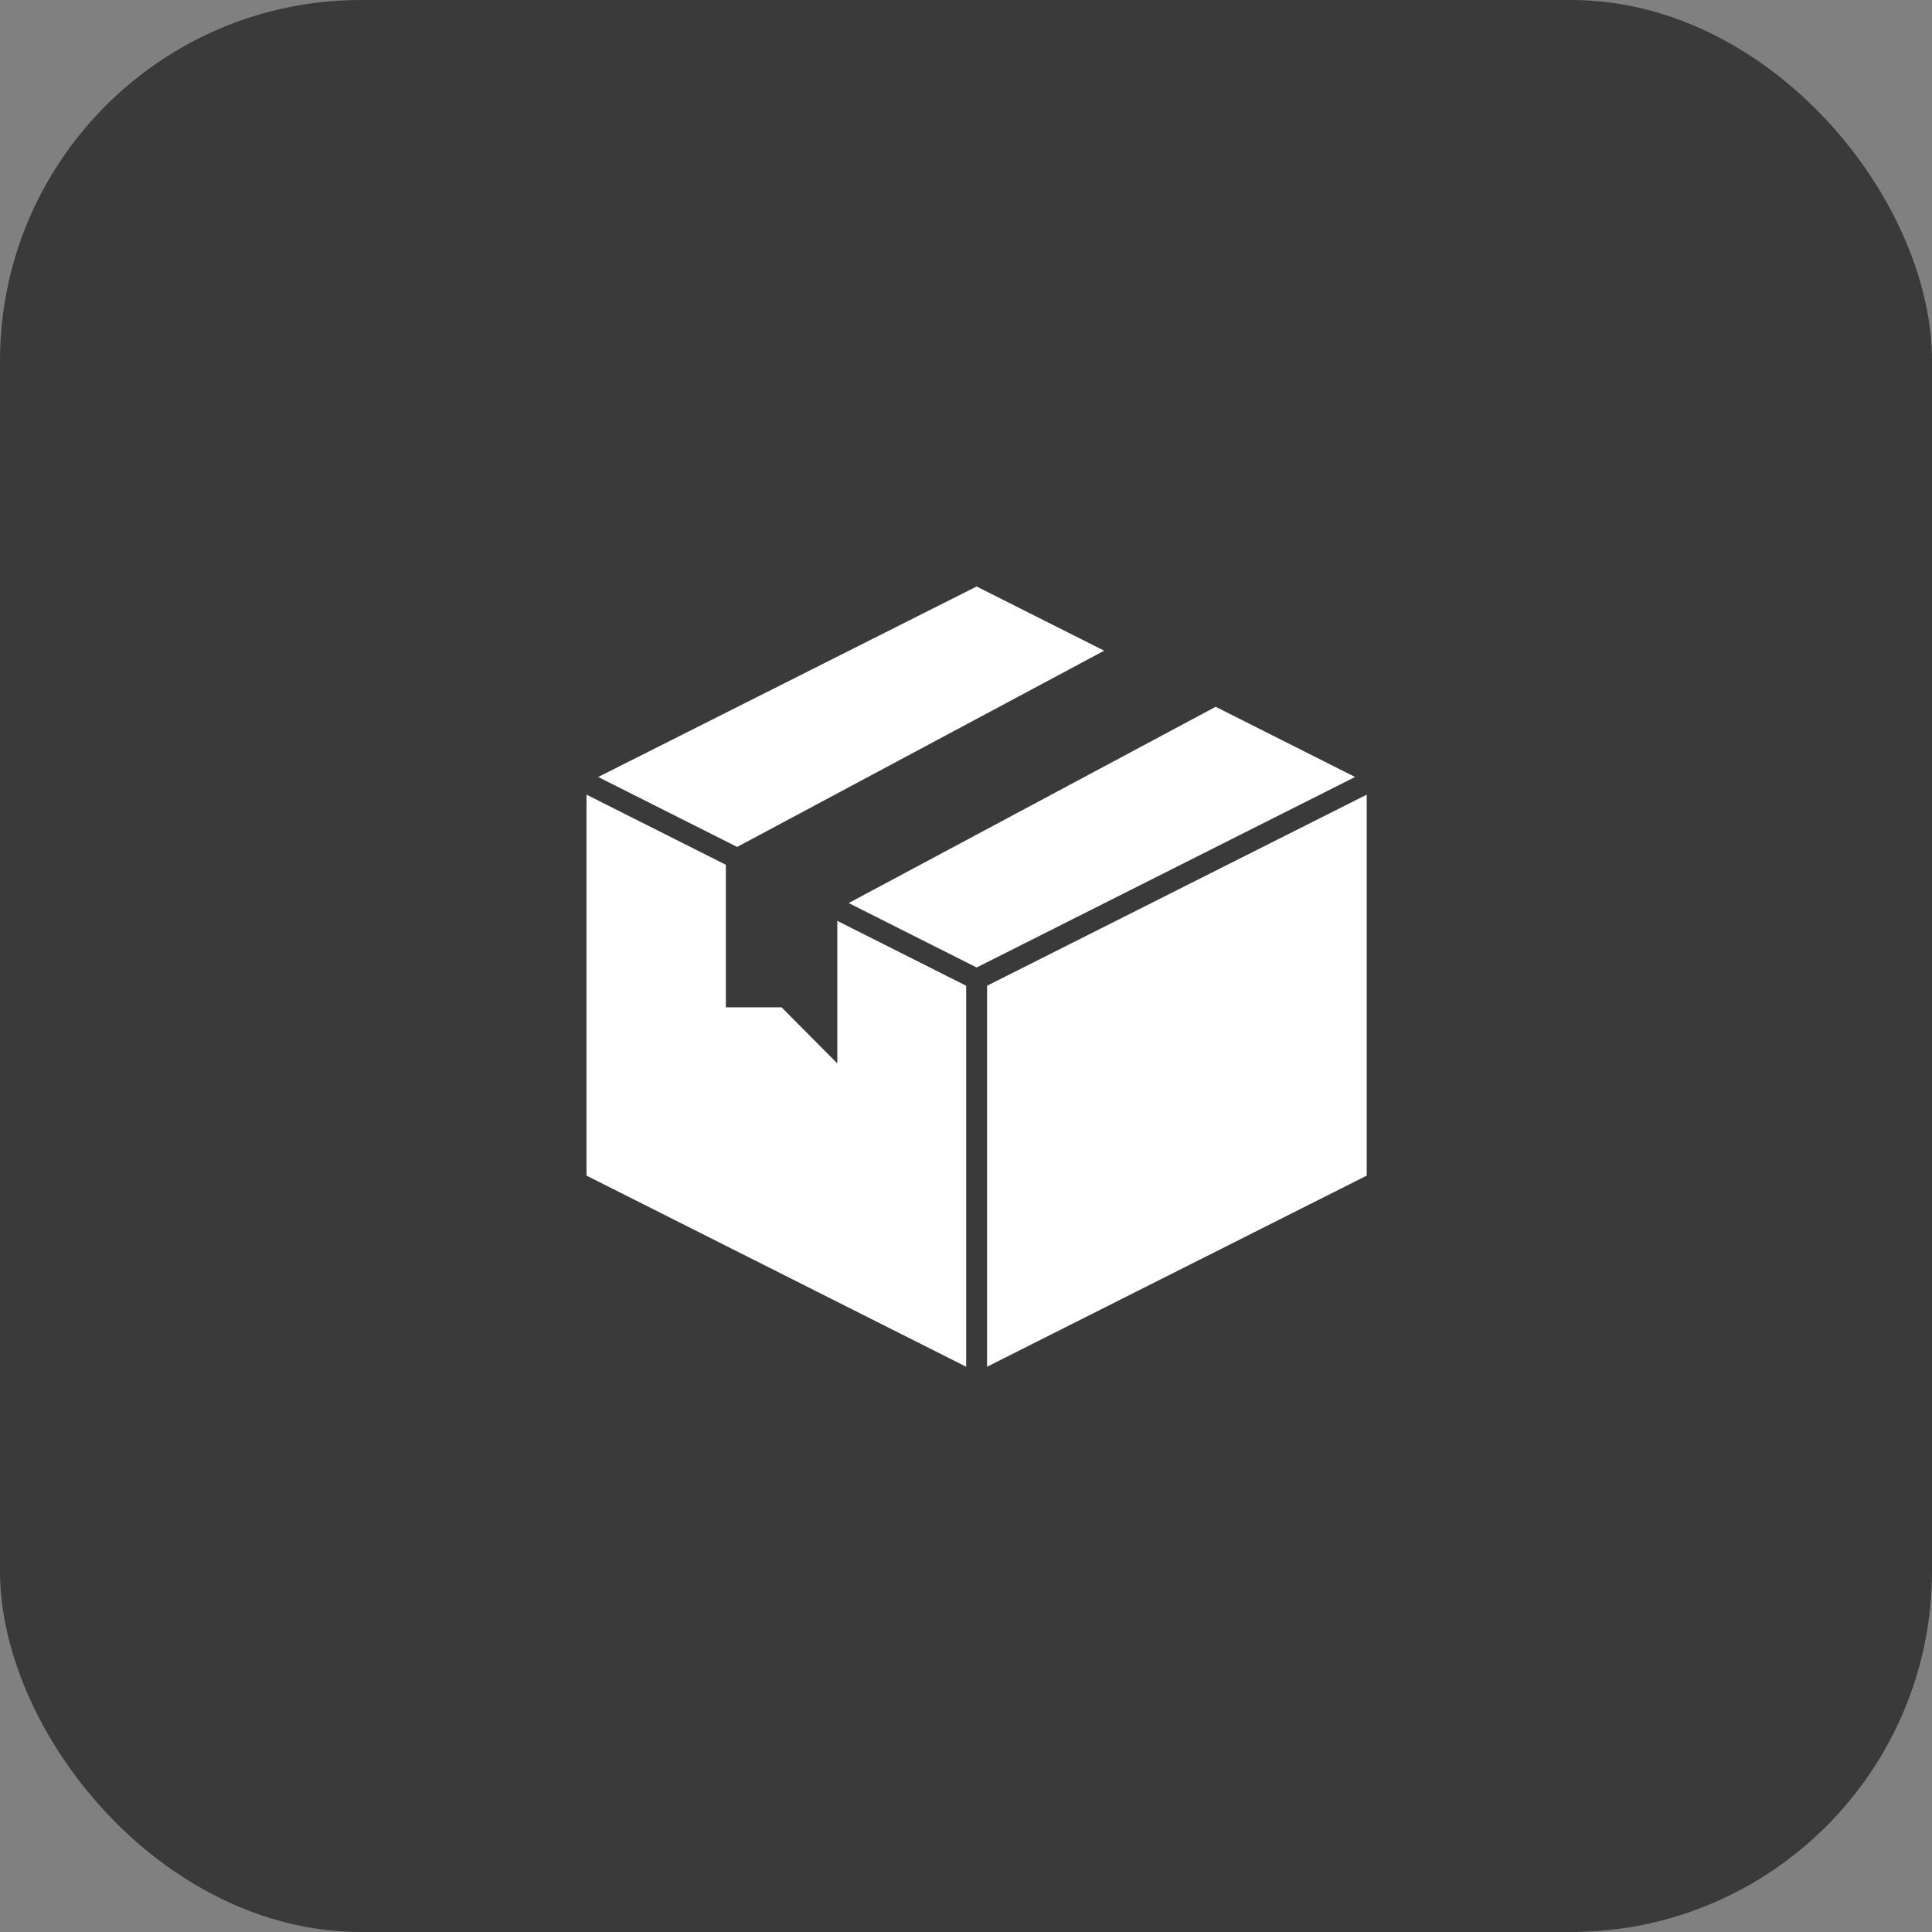
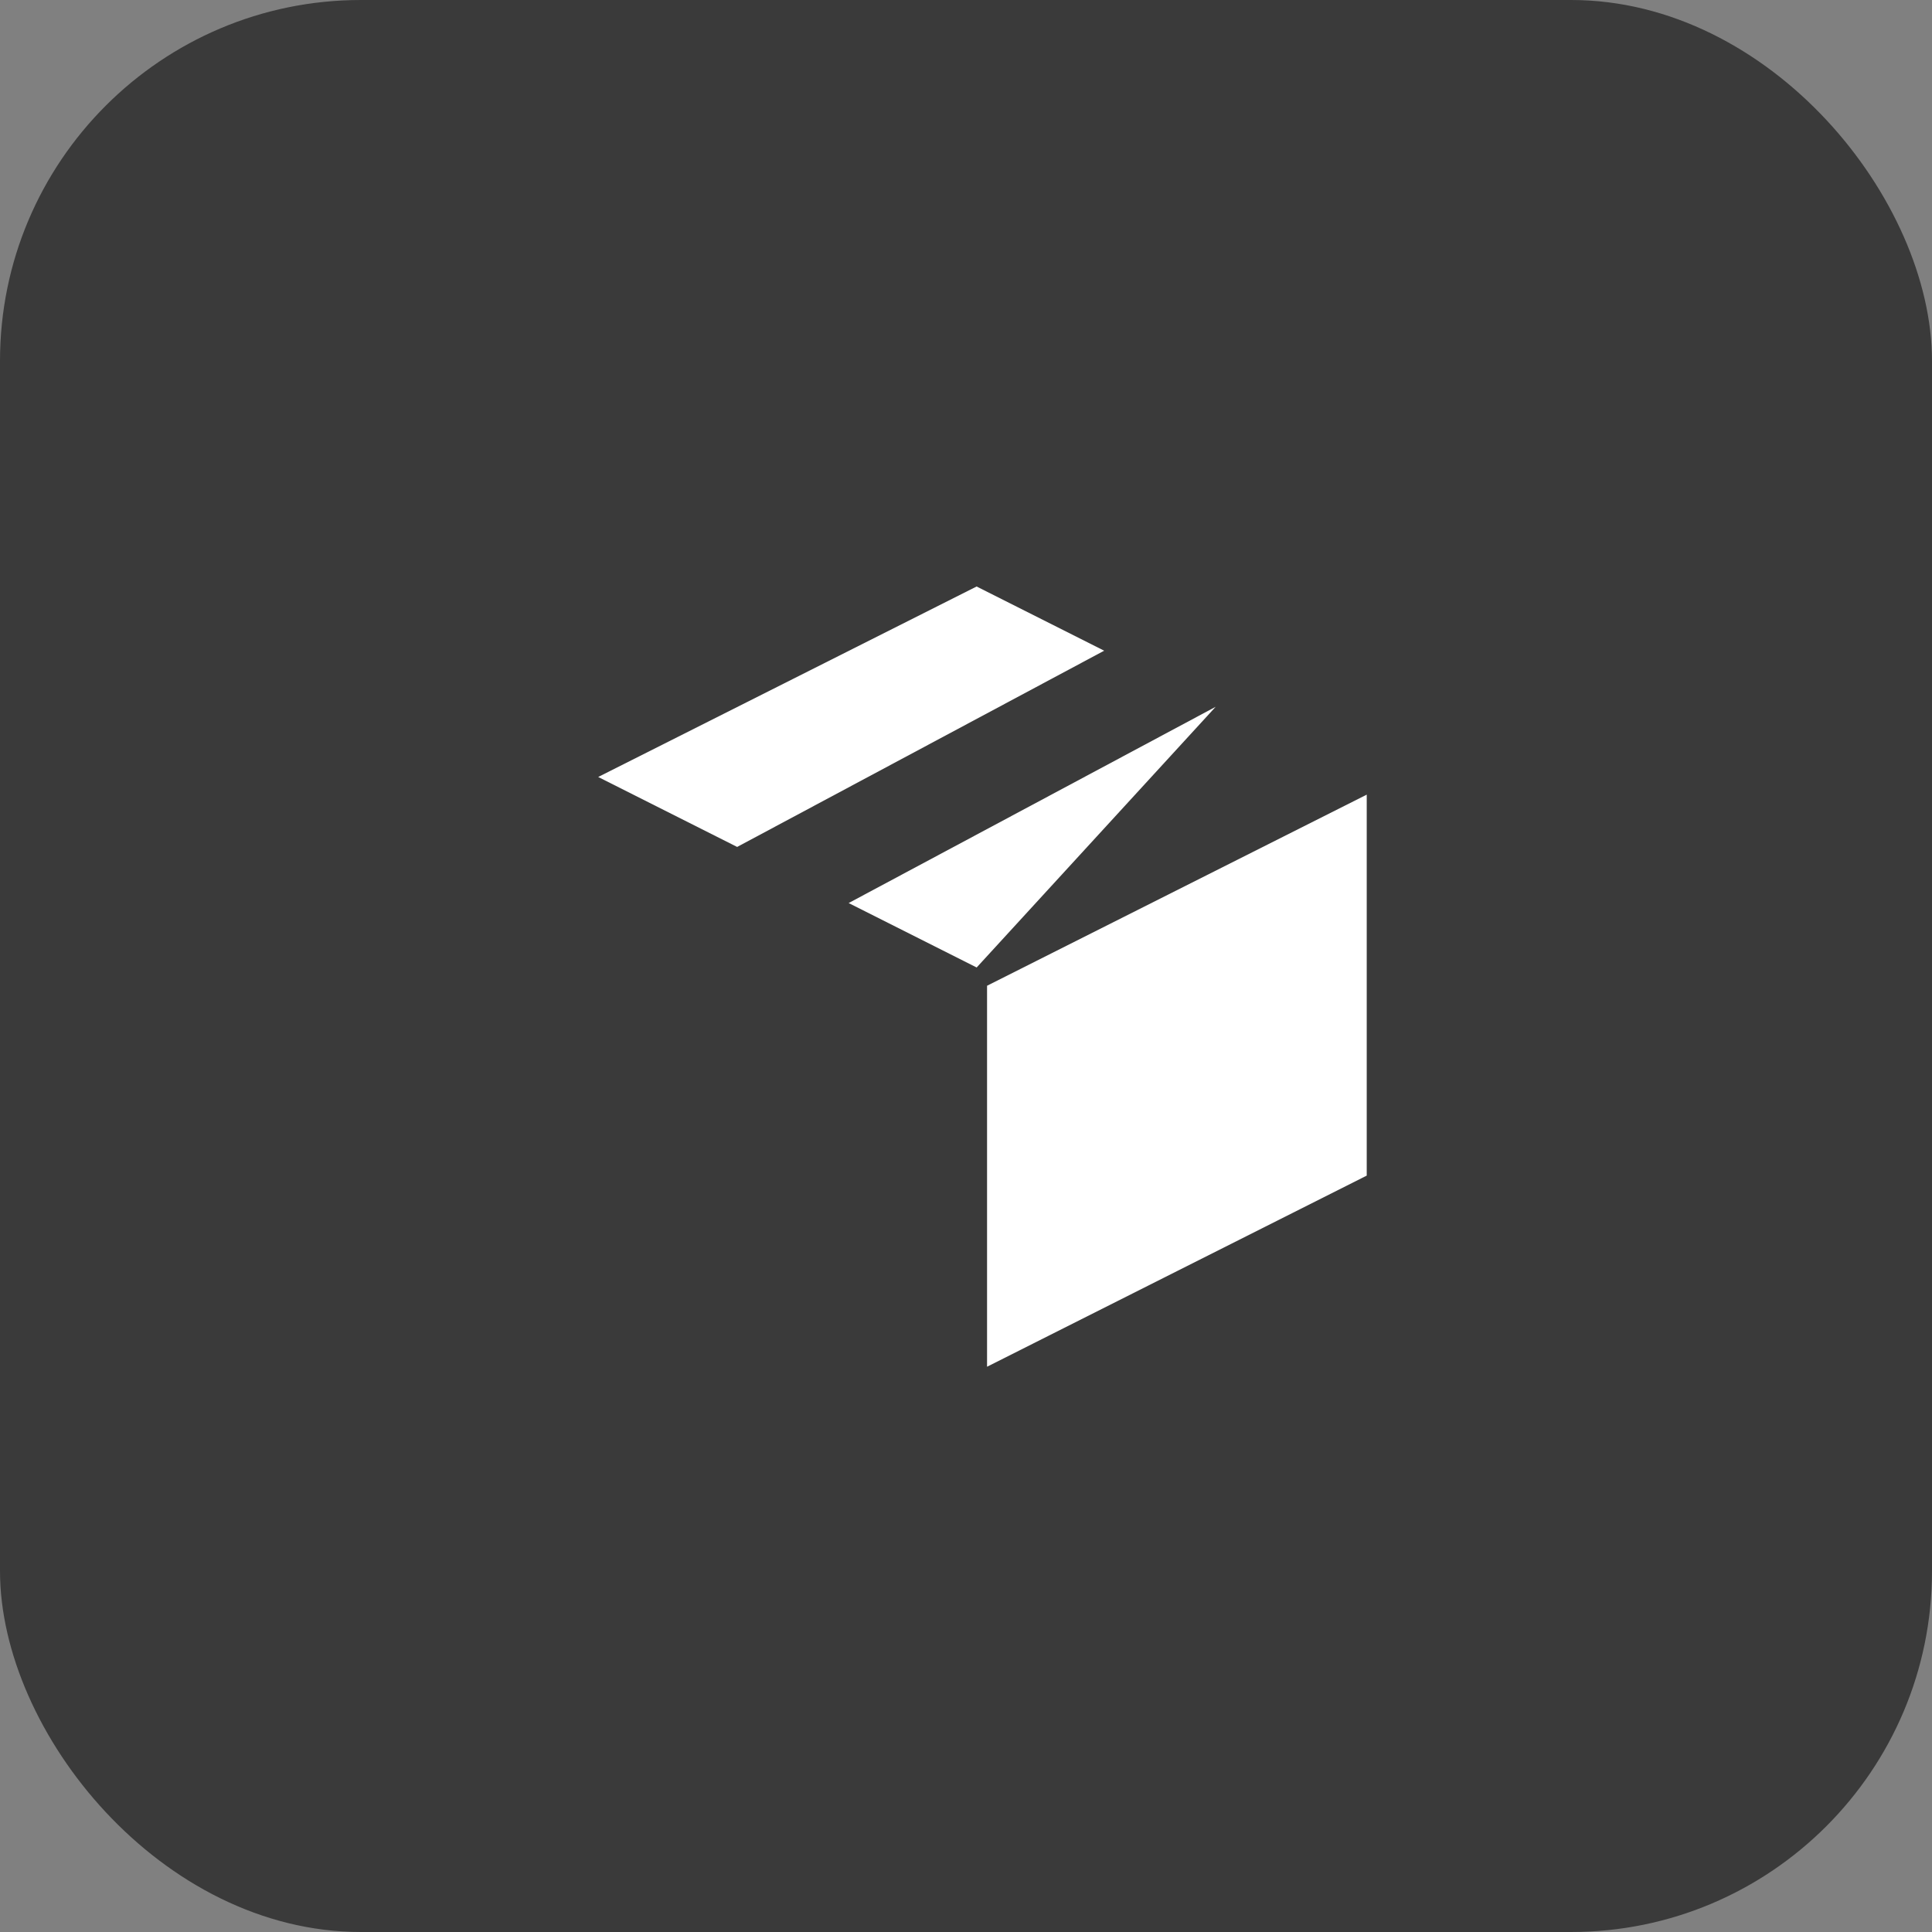
<svg xmlns="http://www.w3.org/2000/svg" width="91" height="91" viewBox="0 0 91 91" fill="none">
  <rect x="0" y="0" width="91" height="91" fill="#808080" stroke="none" />
  <rect width="91" height="91" rx="17" fill="#3A3A3A" />
  <path d="M34.721 39.892L52.008 30.649L46 27.625L28.176 36.597L34.721 39.892Z" fill="white" />
-   <path d="M57.26 33.291L39.973 42.535L46.002 45.57L63.826 36.597L57.26 33.291Z" fill="white" />
-   <path d="M45.508 46.43L39.438 43.374V50.088L36.812 47.445H34.188V40.732L27.625 37.429V55.373L45.508 64.375V46.43Z" fill="white" />
+   <path d="M57.26 33.291L39.973 42.535L46.002 45.57L57.26 33.291Z" fill="white" />
  <path d="M46.492 46.43V64.375L64.375 55.373V37.429L46.492 46.43Z" fill="white" />
</svg>